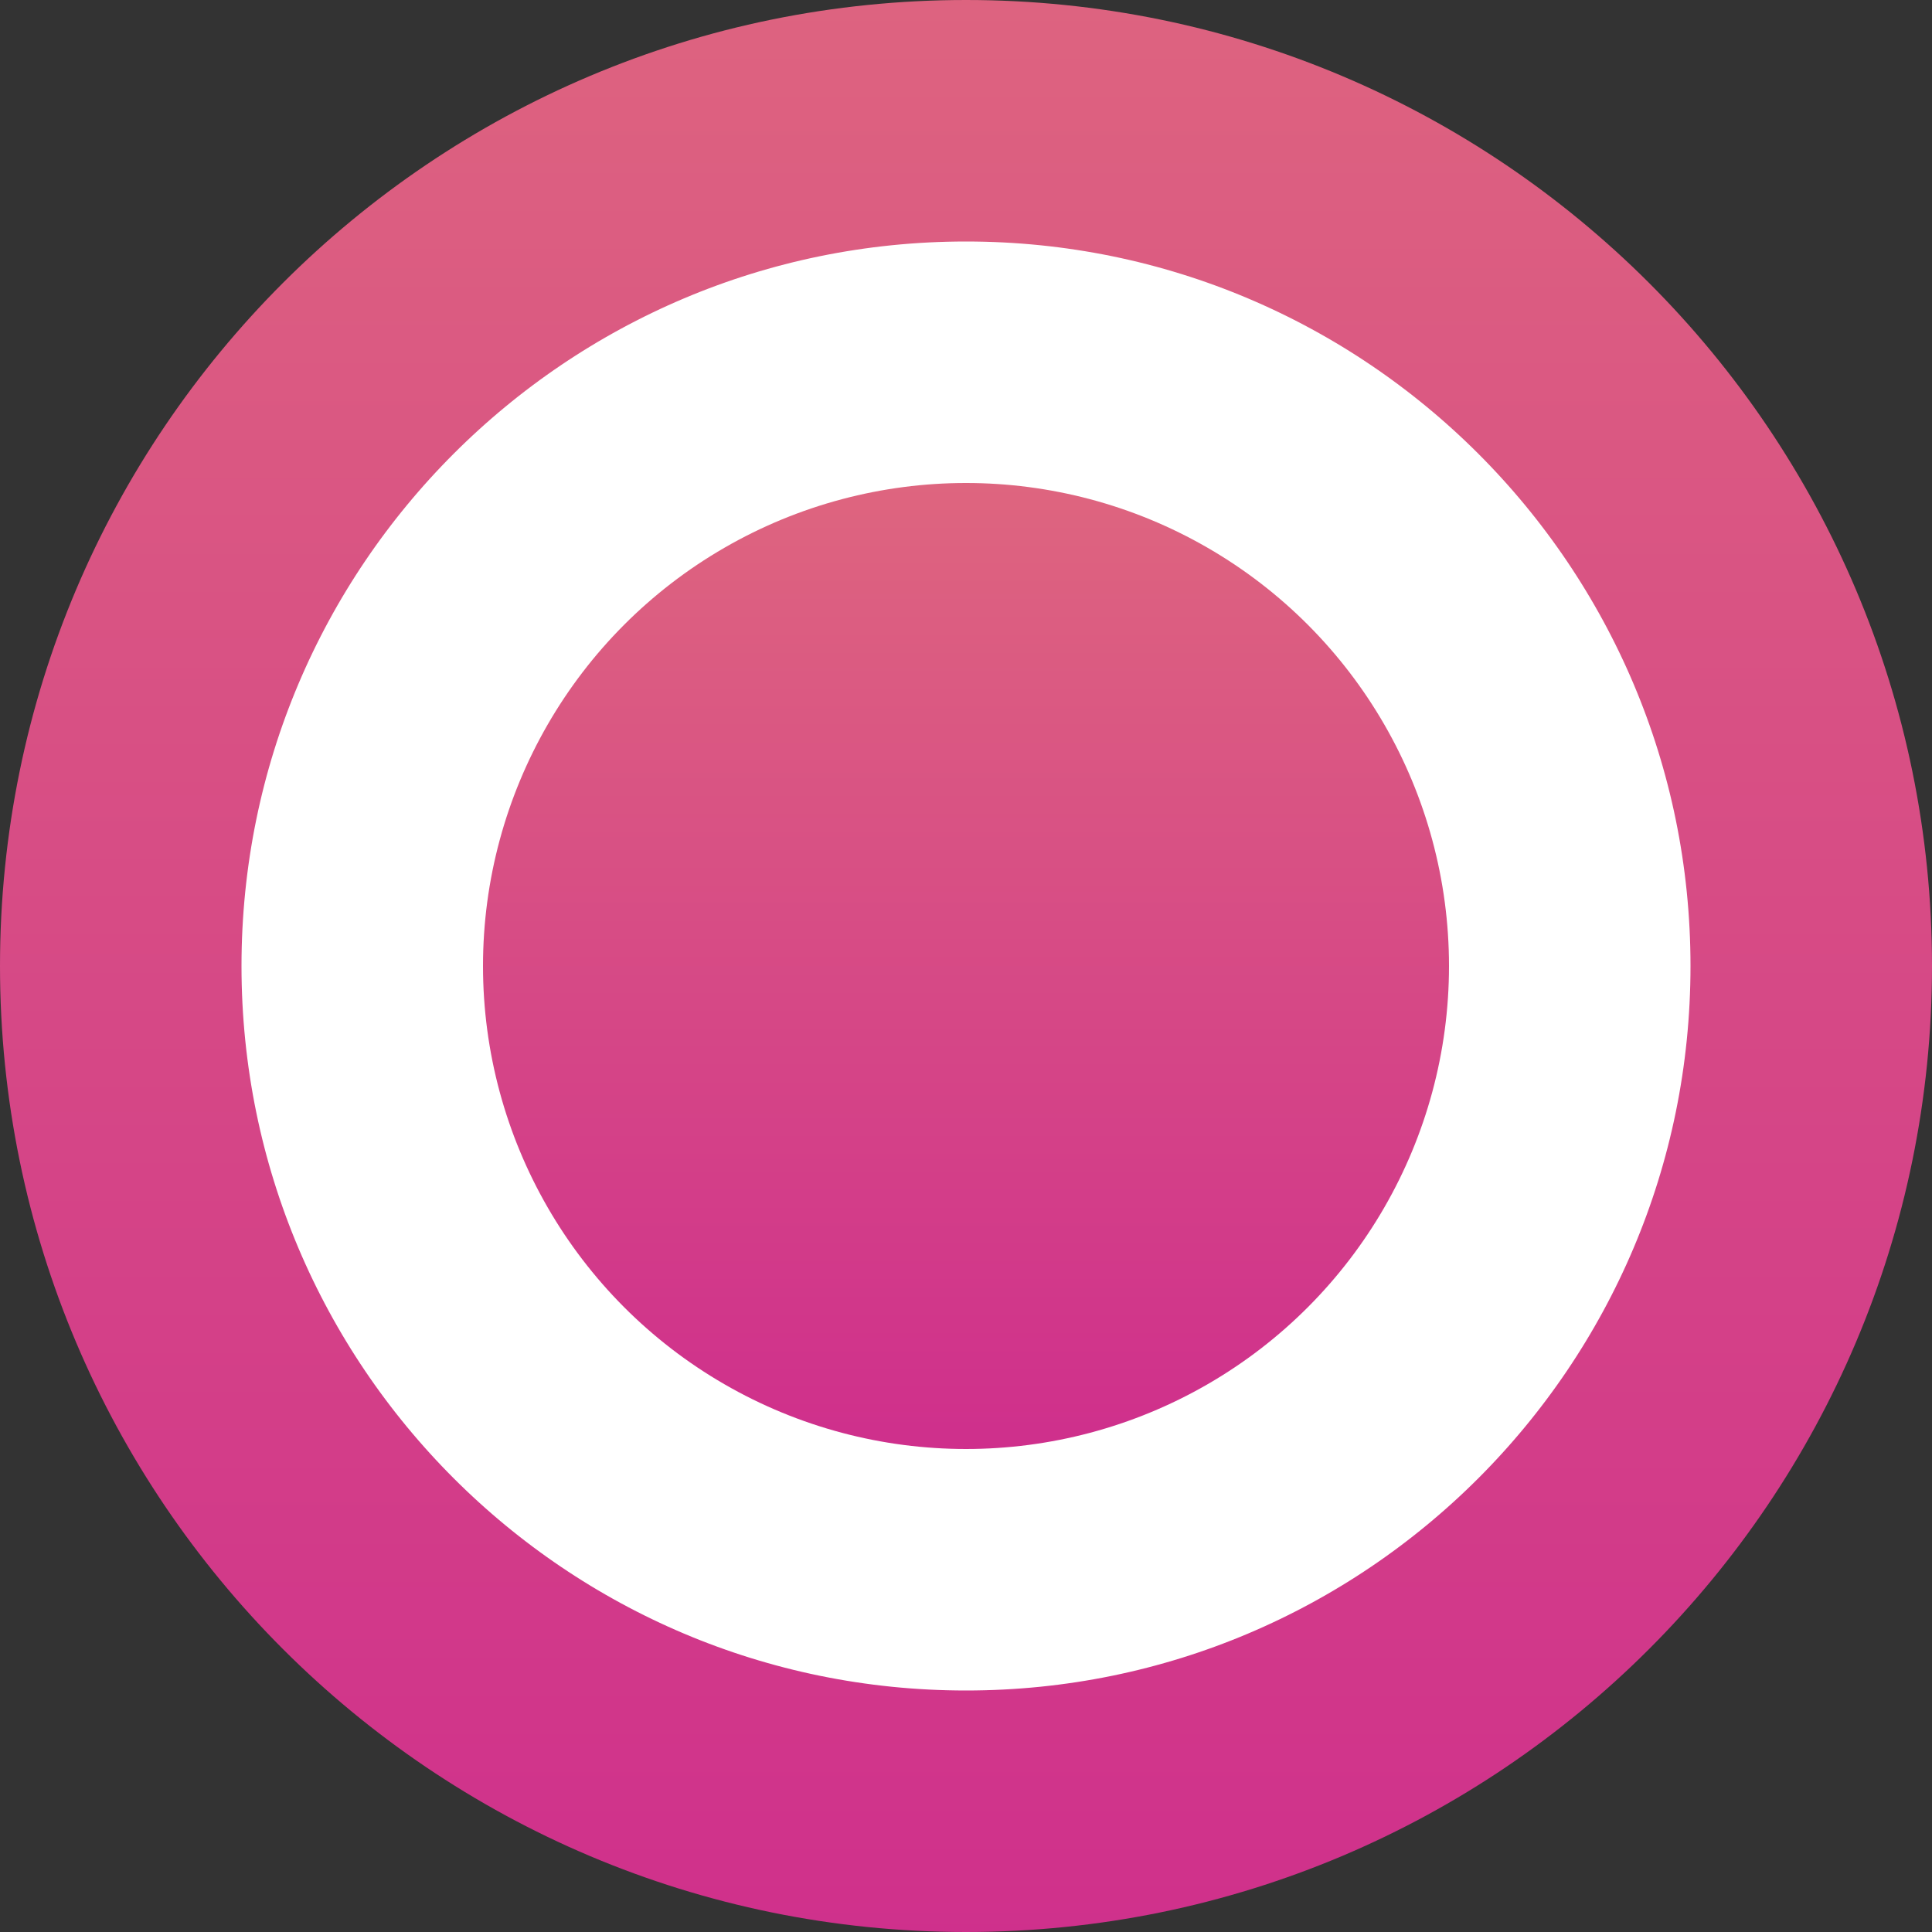
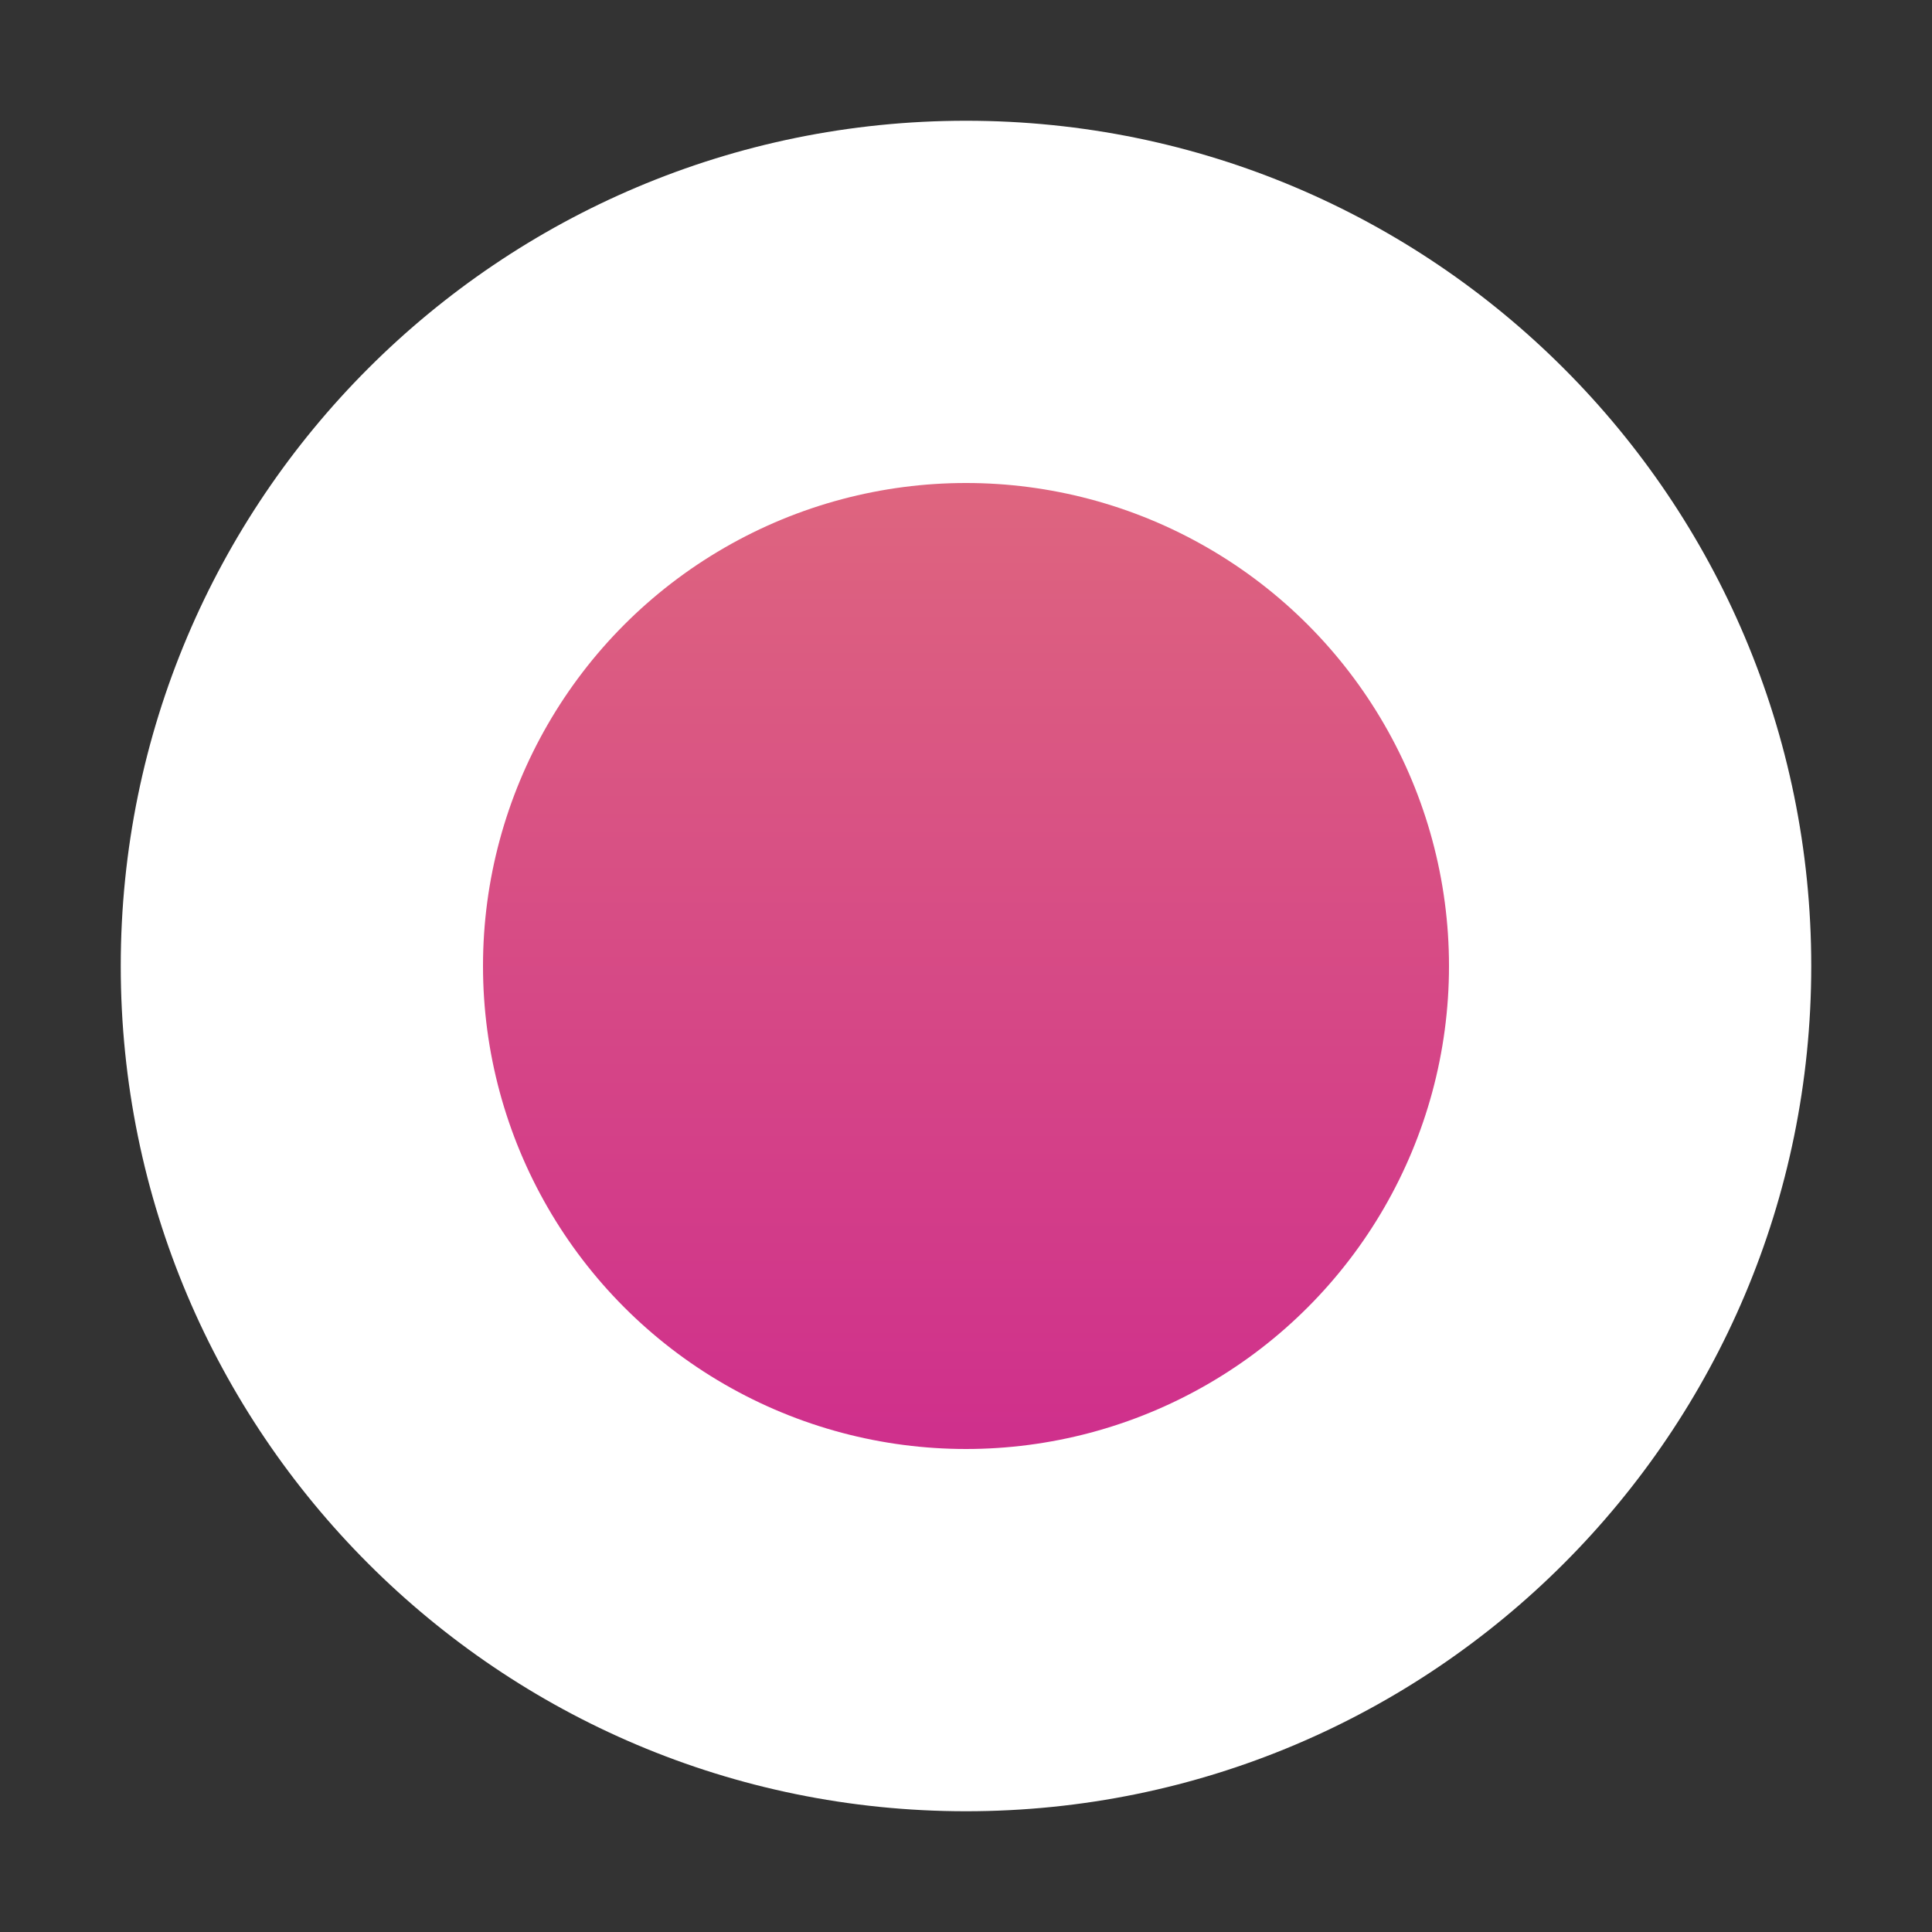
<svg xmlns="http://www.w3.org/2000/svg" width="24" height="24" viewBox="0 0 24 24" fill="none">
  <rect x="0" y="0" width="24" height="24" fill="#333333" stroke="none" />
  <path d="M1.5 12C1.5 6.201 6.201 1.5 12 1.5C17.799 1.5 22.5 6.201 22.5 12C22.5 17.799 17.799 22.5 12 22.5C6.201 22.5 1.5 17.799 1.5 12Z" fill="white" />
-   <path d="M1.5 12C1.5 6.201 6.201 1.5 12 1.5C17.799 1.5 22.5 6.201 22.5 12C22.5 17.799 17.799 22.5 12 22.5C6.201 22.5 1.5 17.799 1.5 12Z" stroke="url(#paint0_linear_1880_25355)" stroke-width="3" stroke-linecap="round" />
  <circle cx="12" cy="12" r="6" fill="url(#paint1_linear_1880_25355)" />
  <defs>
    <linearGradient id="paint0_linear_1880_25355" x1="-0.062" y1="-0.923" x2="-0.062" y2="24.615" gradientUnits="userSpaceOnUse">
      <stop stop-color="#DE657F" />
      <stop offset="1" stop-color="#CF2F8C" />
    </linearGradient>
    <linearGradient id="paint1_linear_1880_25355" x1="12" y1="6" x2="12" y2="18" gradientUnits="userSpaceOnUse">
      <stop stop-color="#DE657F" />
      <stop offset="1" stop-color="#CF2F8C" />
    </linearGradient>
  </defs>
</svg>